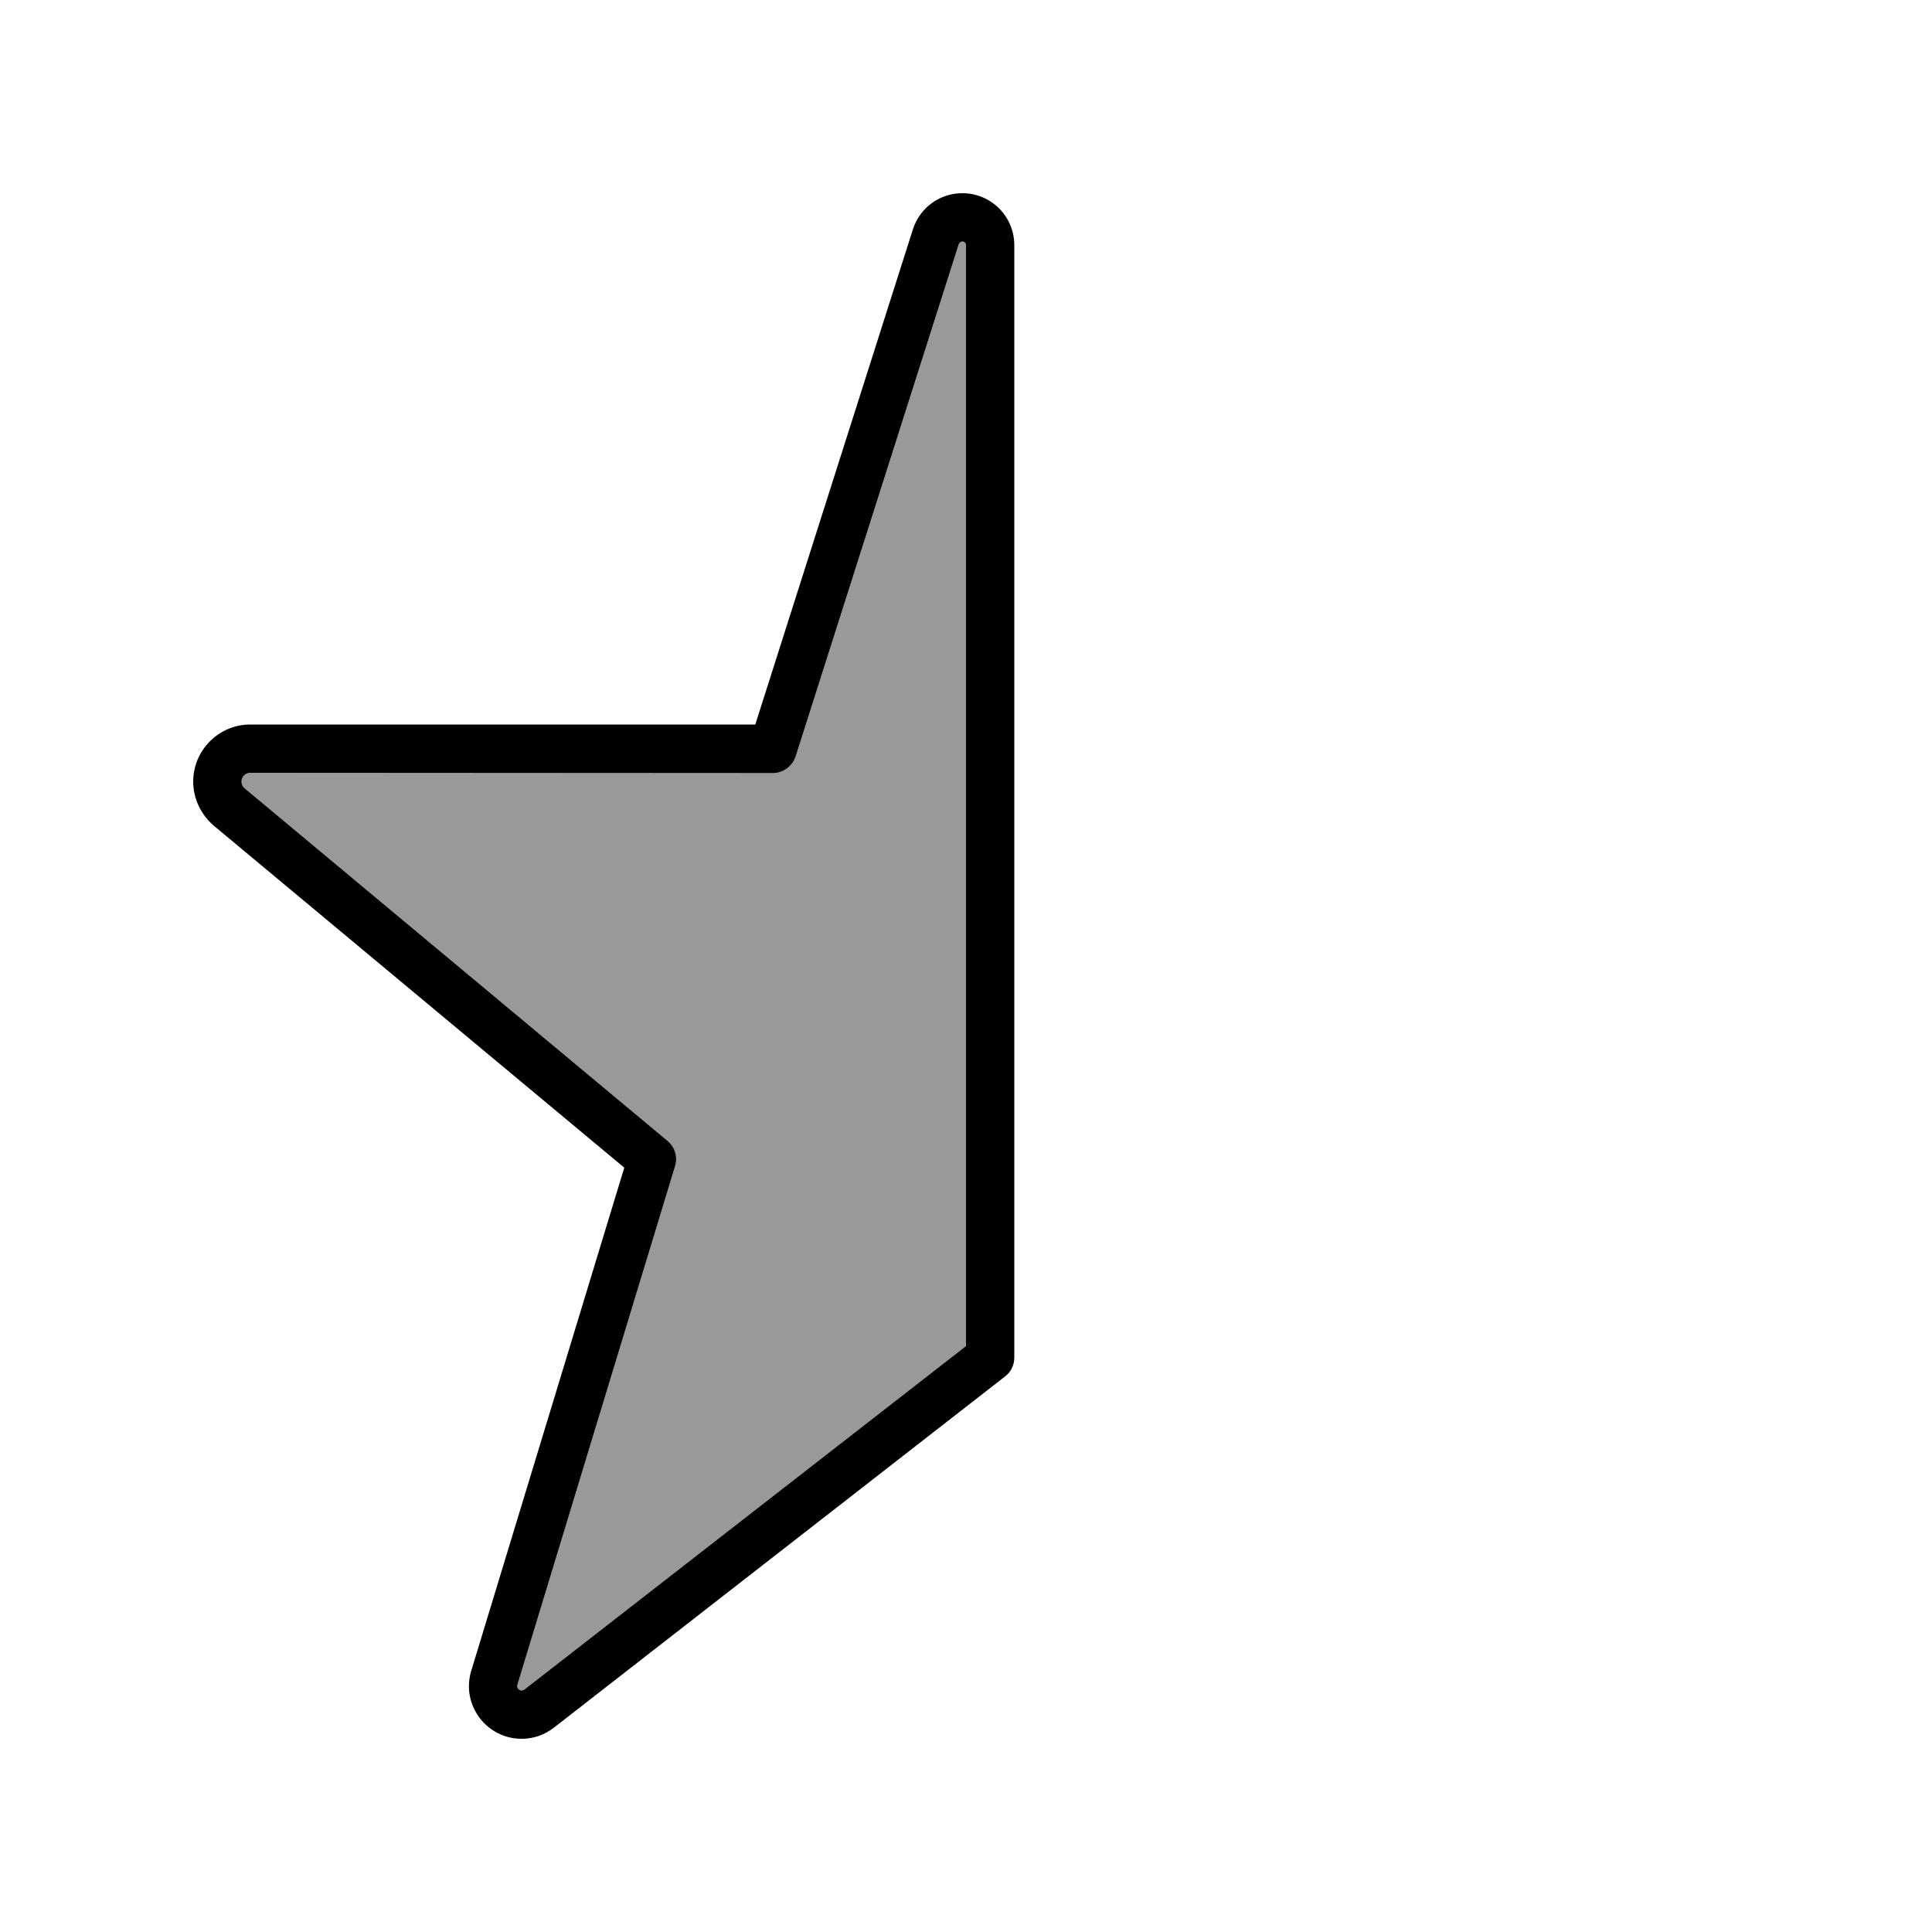
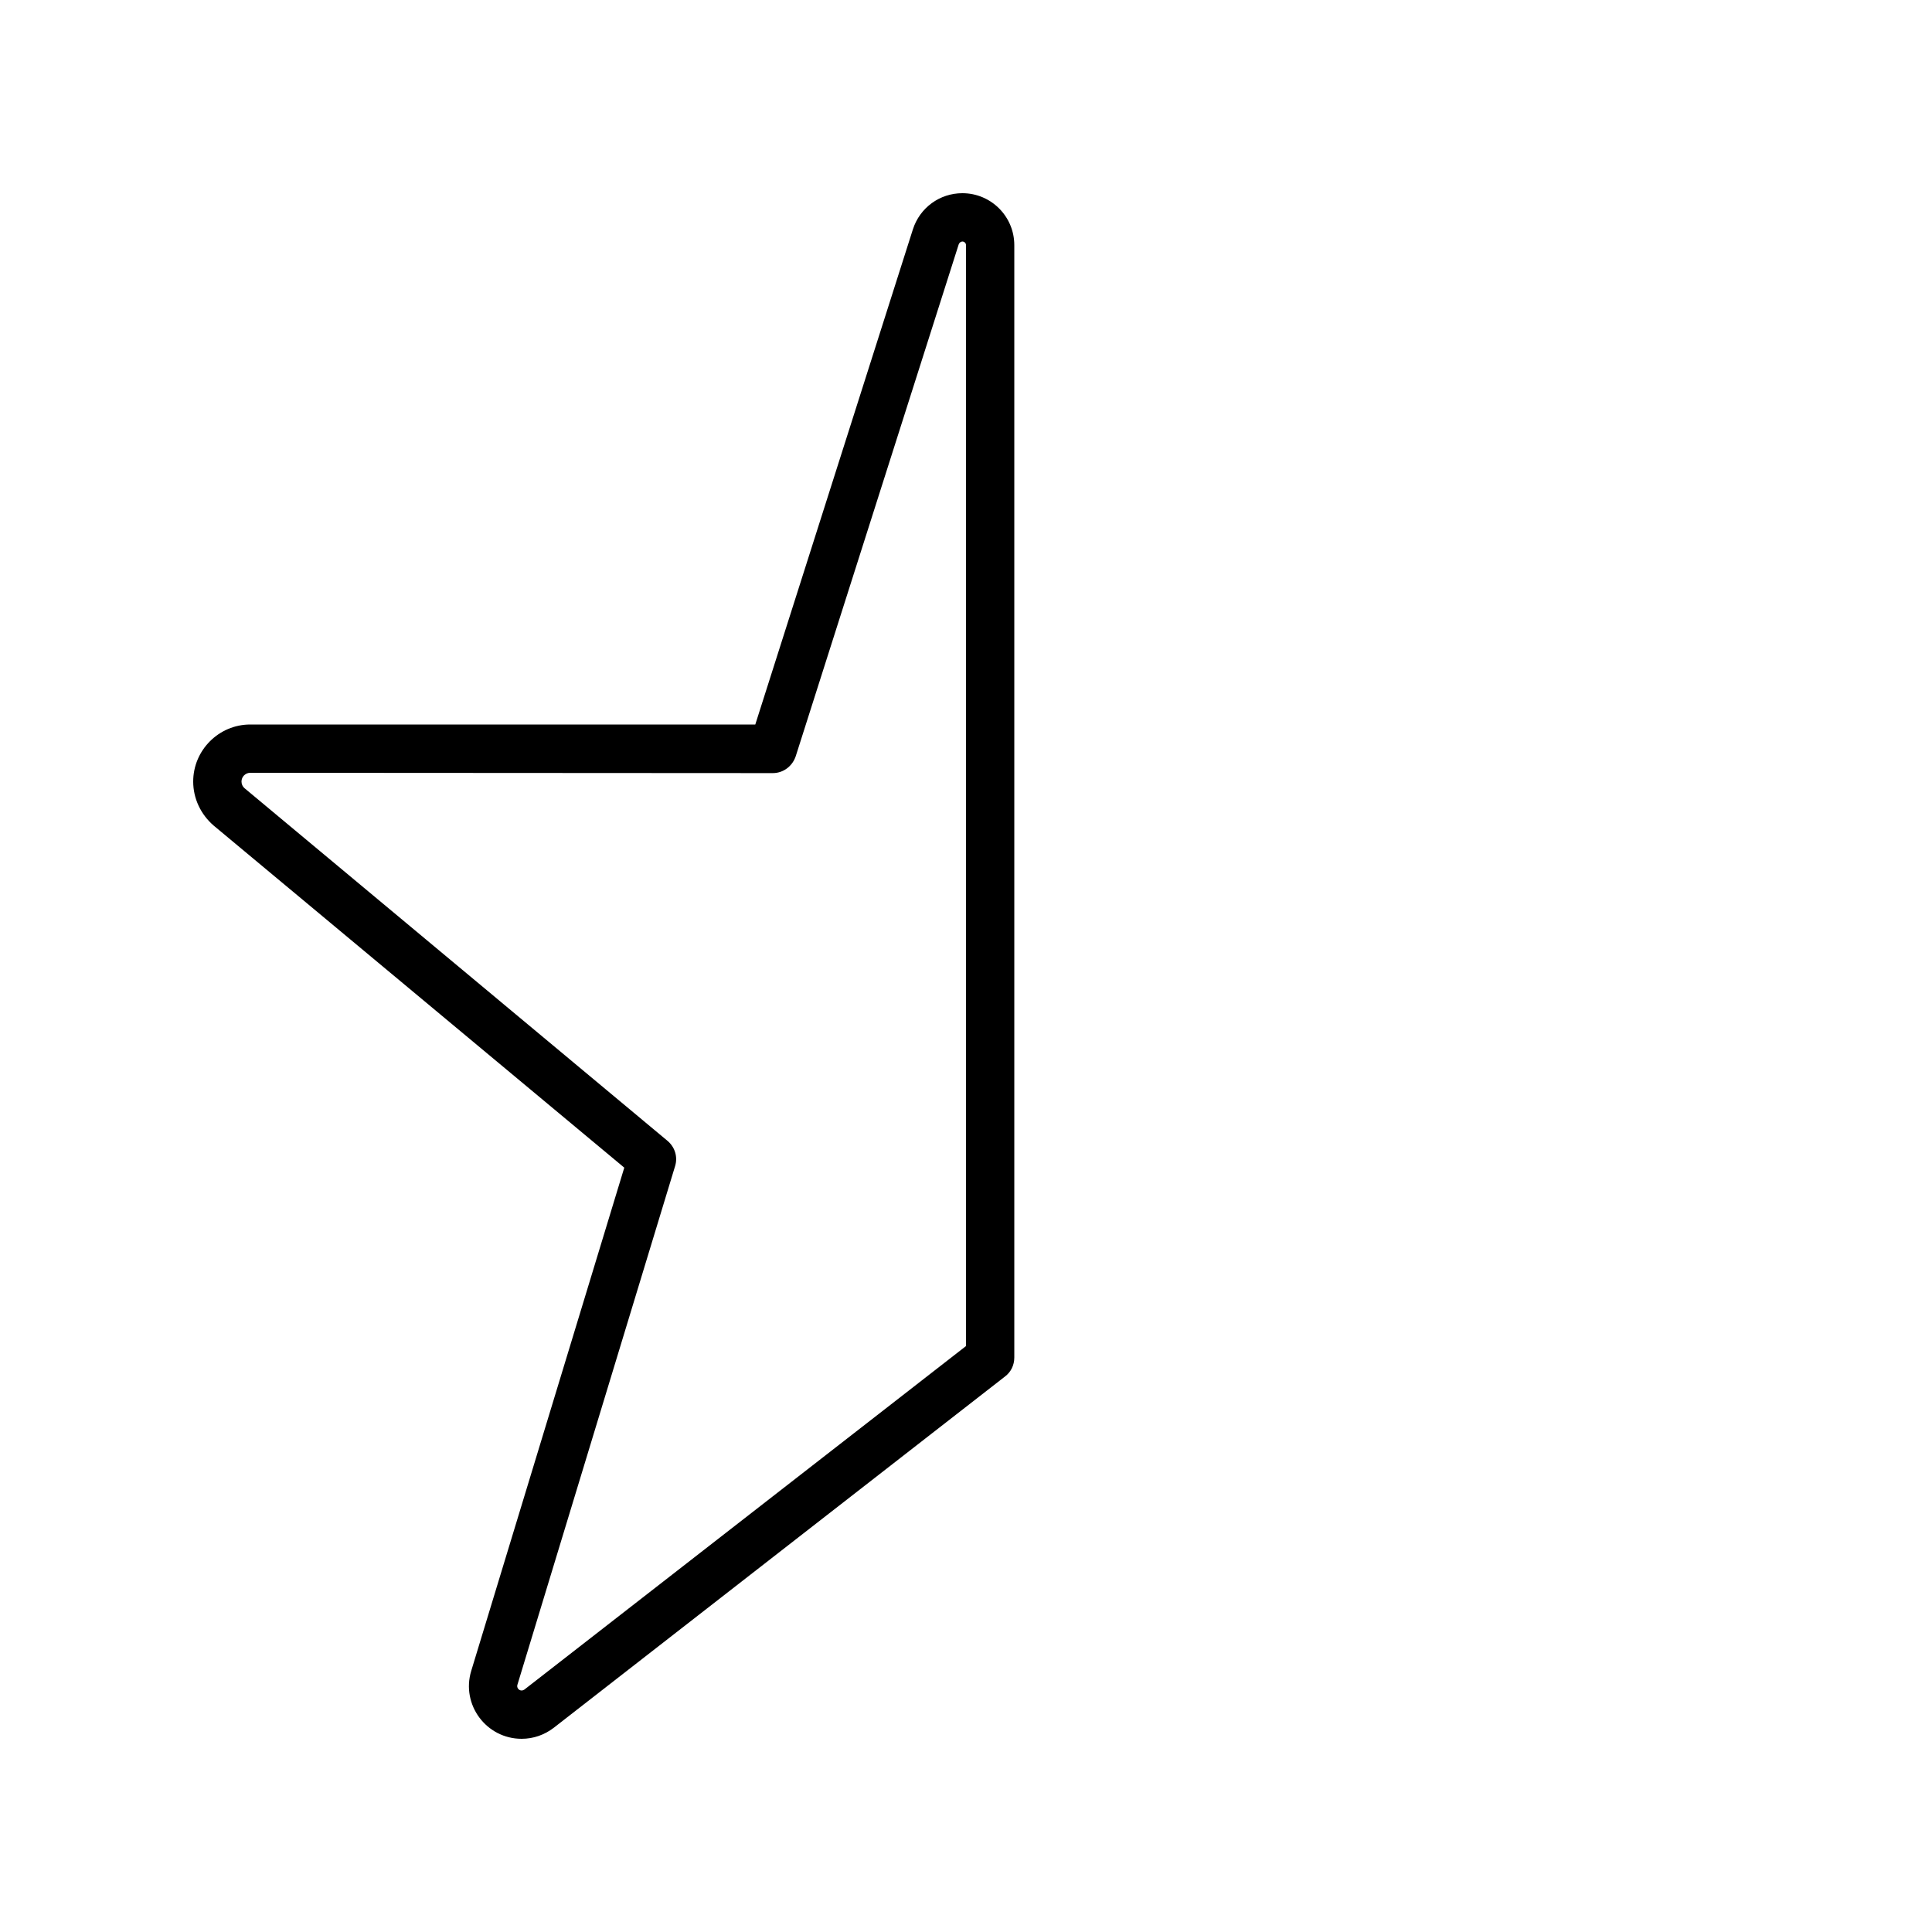
<svg xmlns="http://www.w3.org/2000/svg" viewBox="0 0 640 640">
-   <path opacity=".4" fill="currentColor" d="M80 258.9C80 259.8 80.4 260.6 81 261.1L221.1 377.9C223.6 380 224.6 383.3 223.6 386.4L171.4 558.1C171.1 559 171.8 560 172.8 560C173.1 560 173.4 559.9 173.7 559.7L320 445.9L320 81.2C320 80.5 319.4 80 318.8 80C318.3 80 317.8 80.4 317.6 80.9L263.6 250.5C262.5 253.8 259.5 256.1 256 256.1L82.9 256C81.3 256 80 257.3 80 258.9z" />
  <path fill="currentColor" d="M318.8 80C318.3 80 317.8 80.4 317.6 80.9L263.6 250.5C262.5 253.8 259.5 256.1 256 256.1L82.9 256C81.3 256 80 257.3 80 258.9C80 259.8 80.4 260.6 81 261.1L221.1 377.9C223.6 380 224.6 383.3 223.6 386.4L171.4 558.1C171.1 559 171.8 560 172.8 560C173.1 560 173.4 559.9 173.7 559.7L320 445.9L320 81.2C320 80.5 319.4 80 318.8 80zM302.4 76C304.7 68.8 311.3 64 318.8 64C328.3 64 336 71.7 336 81.2L336 449.7C336 452.2 334.9 454.5 332.9 456L183.5 572.3C180.4 574.7 176.7 576 172.8 576C161.1 576 152.7 564.7 156.1 553.5L206.8 386.8L70.8 273.5C66.5 269.8 64 264.5 64 258.9C64 248.5 72.5 240 82.9 240L250.2 240L302.4 76z" />
</svg>